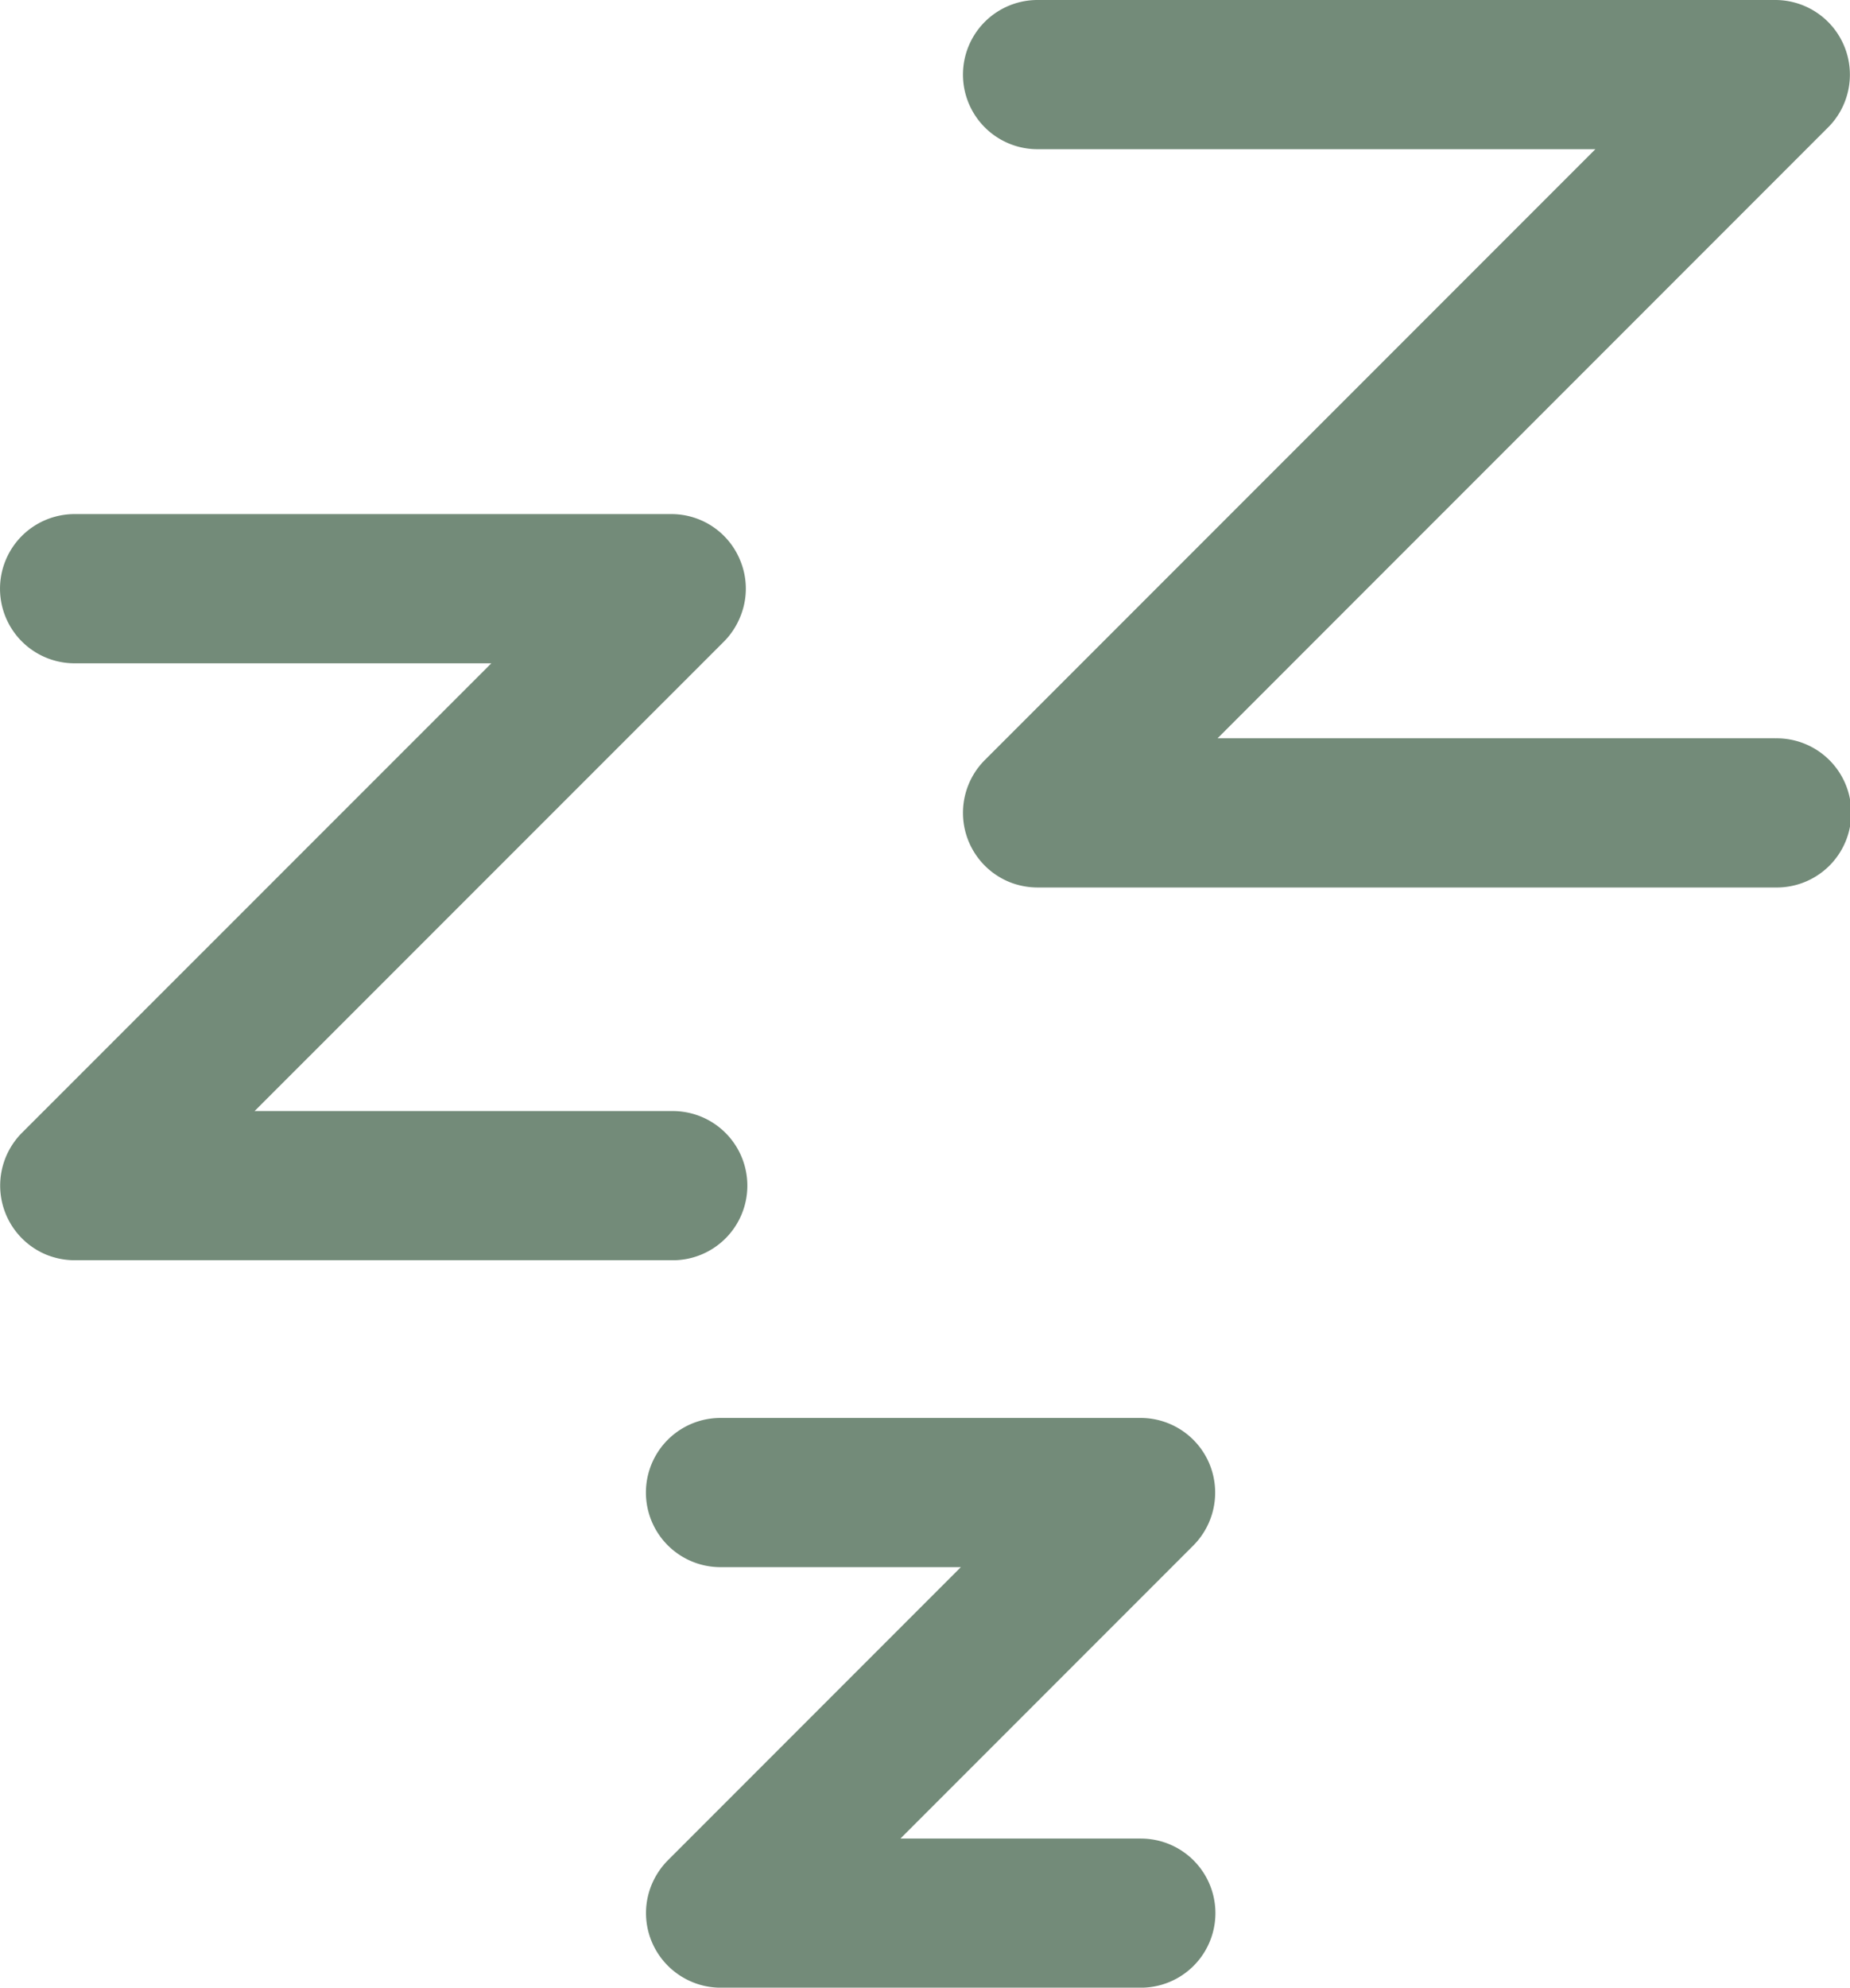
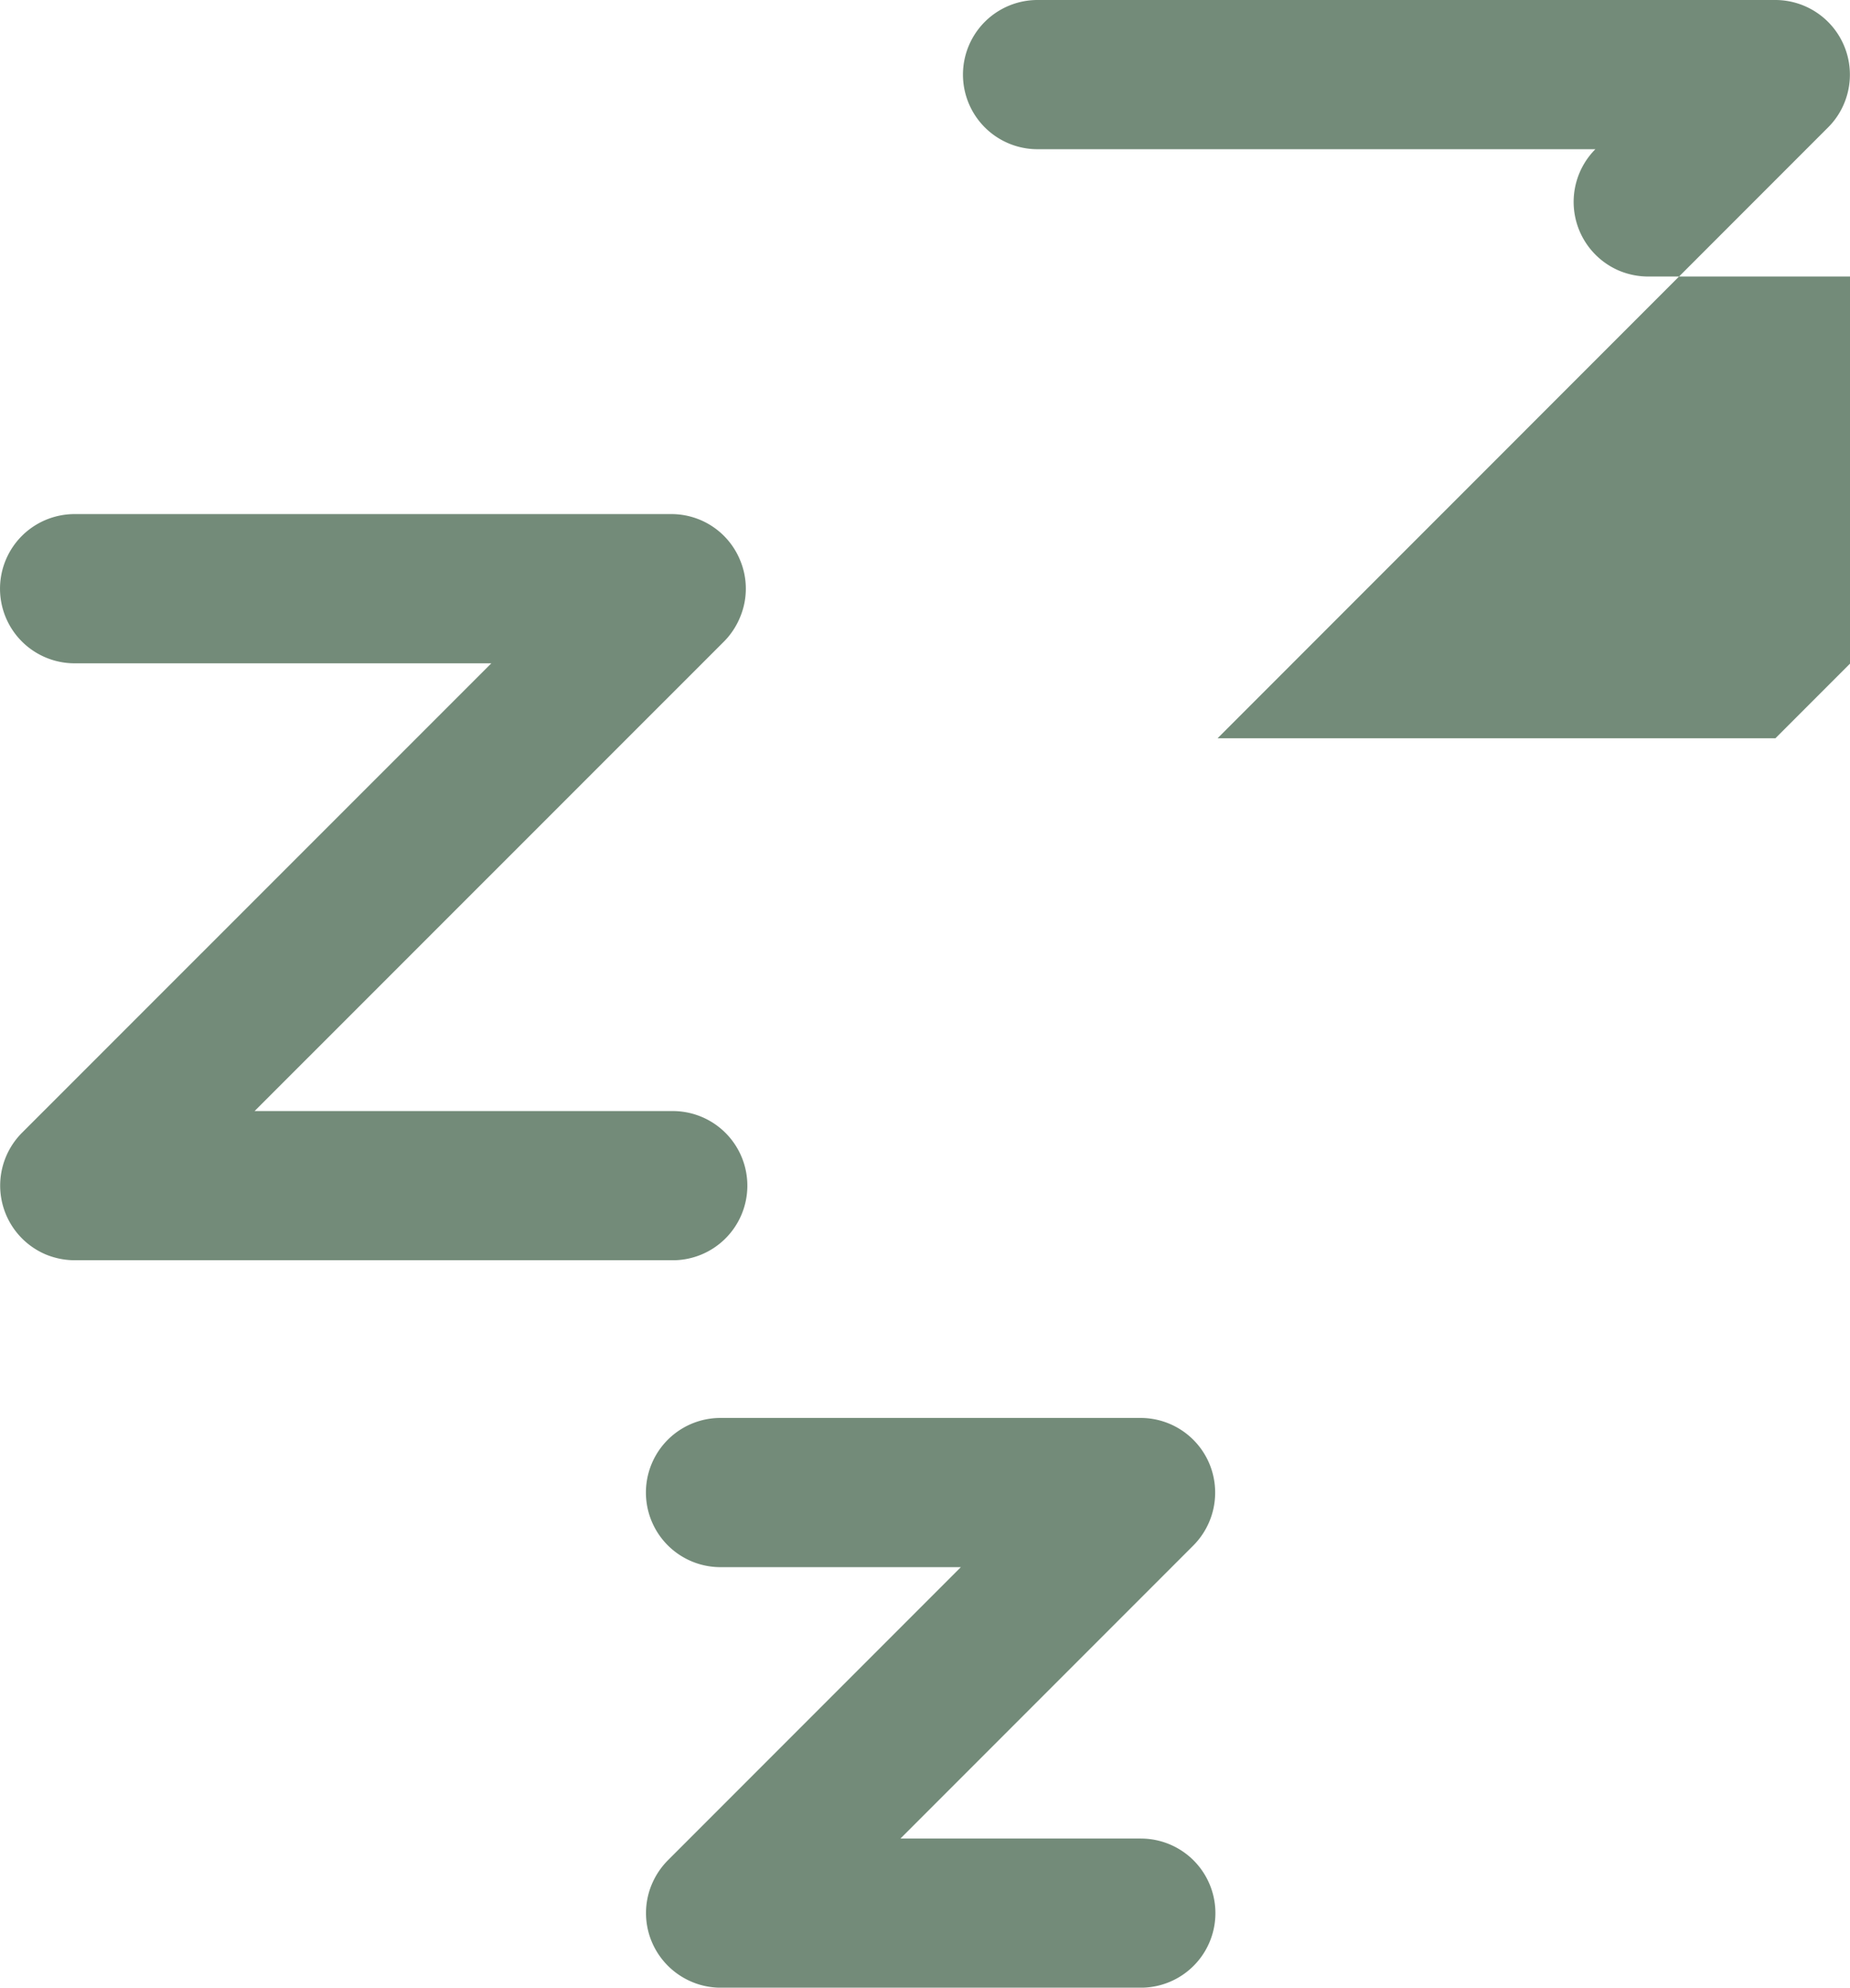
<svg xmlns="http://www.w3.org/2000/svg" width="69.829" height="74.984" viewBox="0 0 69.829 74.984">
  <g id="Group_204" data-name="Group 204" transform="translate(-3661.701 4378)">
-     <path id="Path_81" data-name="Path 81" d="M319.245,202.87H298.189l23.047-23.048a2.782,2.782,0,0,0,.608-.912,2.817,2.817,0,0,0-2.6-3.892H291.394a2.814,2.814,0,0,0,0,5.629H312.45L289.4,203.695a2.819,2.819,0,0,0,.915,4.59,2.865,2.865,0,0,0,1.076.213h27.851a2.814,2.814,0,1,0,0-5.627Zm-41.672,14.062H261.842l17.721-17.716a2.828,2.828,0,0,0,.605-.918,2.777,2.777,0,0,0,0-2.146,2.8,2.8,0,0,0-2.6-1.74H255.047a2.814,2.814,0,0,0,0,5.629h15.731l-17.721,17.716a2.821,2.821,0,0,0,.915,4.59,2.876,2.876,0,0,0,1.076.213h22.526a2.814,2.814,0,1,0,0-5.627Zm17.719,27.444h-9.072l11.061-11.061a2.829,2.829,0,0,0,.605-3.066,2.817,2.817,0,0,0-2.595-1.74H279.427a2.814,2.814,0,1,0,0,5.629H288.5L277.438,245.2a2.87,2.87,0,0,0-.608.914,2.8,2.8,0,0,0,0,2.148,2.827,2.827,0,0,0,1.522,1.523,2.791,2.791,0,0,0,1.076.218h15.867a2.813,2.813,0,1,0,0-5.626Z" transform="translate(3409.469 -4553.018)" fill="#738b79" />
+     <path id="Path_81" data-name="Path 81" d="M319.245,202.87H298.189l23.047-23.048a2.782,2.782,0,0,0,.608-.912,2.817,2.817,0,0,0-2.6-3.892H291.394a2.814,2.814,0,0,0,0,5.629H312.45a2.819,2.819,0,0,0,.915,4.59,2.865,2.865,0,0,0,1.076.213h27.851a2.814,2.814,0,1,0,0-5.627Zm-41.672,14.062H261.842l17.721-17.716a2.828,2.828,0,0,0,.605-.918,2.777,2.777,0,0,0,0-2.146,2.8,2.8,0,0,0-2.6-1.74H255.047a2.814,2.814,0,0,0,0,5.629h15.731l-17.721,17.716a2.821,2.821,0,0,0,.915,4.59,2.876,2.876,0,0,0,1.076.213h22.526a2.814,2.814,0,1,0,0-5.627Zm17.719,27.444h-9.072l11.061-11.061a2.829,2.829,0,0,0,.605-3.066,2.817,2.817,0,0,0-2.595-1.74H279.427a2.814,2.814,0,1,0,0,5.629H288.5L277.438,245.2a2.87,2.87,0,0,0-.608.914,2.8,2.8,0,0,0,0,2.148,2.827,2.827,0,0,0,1.522,1.523,2.791,2.791,0,0,0,1.076.218h15.867a2.813,2.813,0,1,0,0-5.626Z" transform="translate(3409.469 -4553.018)" fill="#738b79" />
  </g>
</svg>